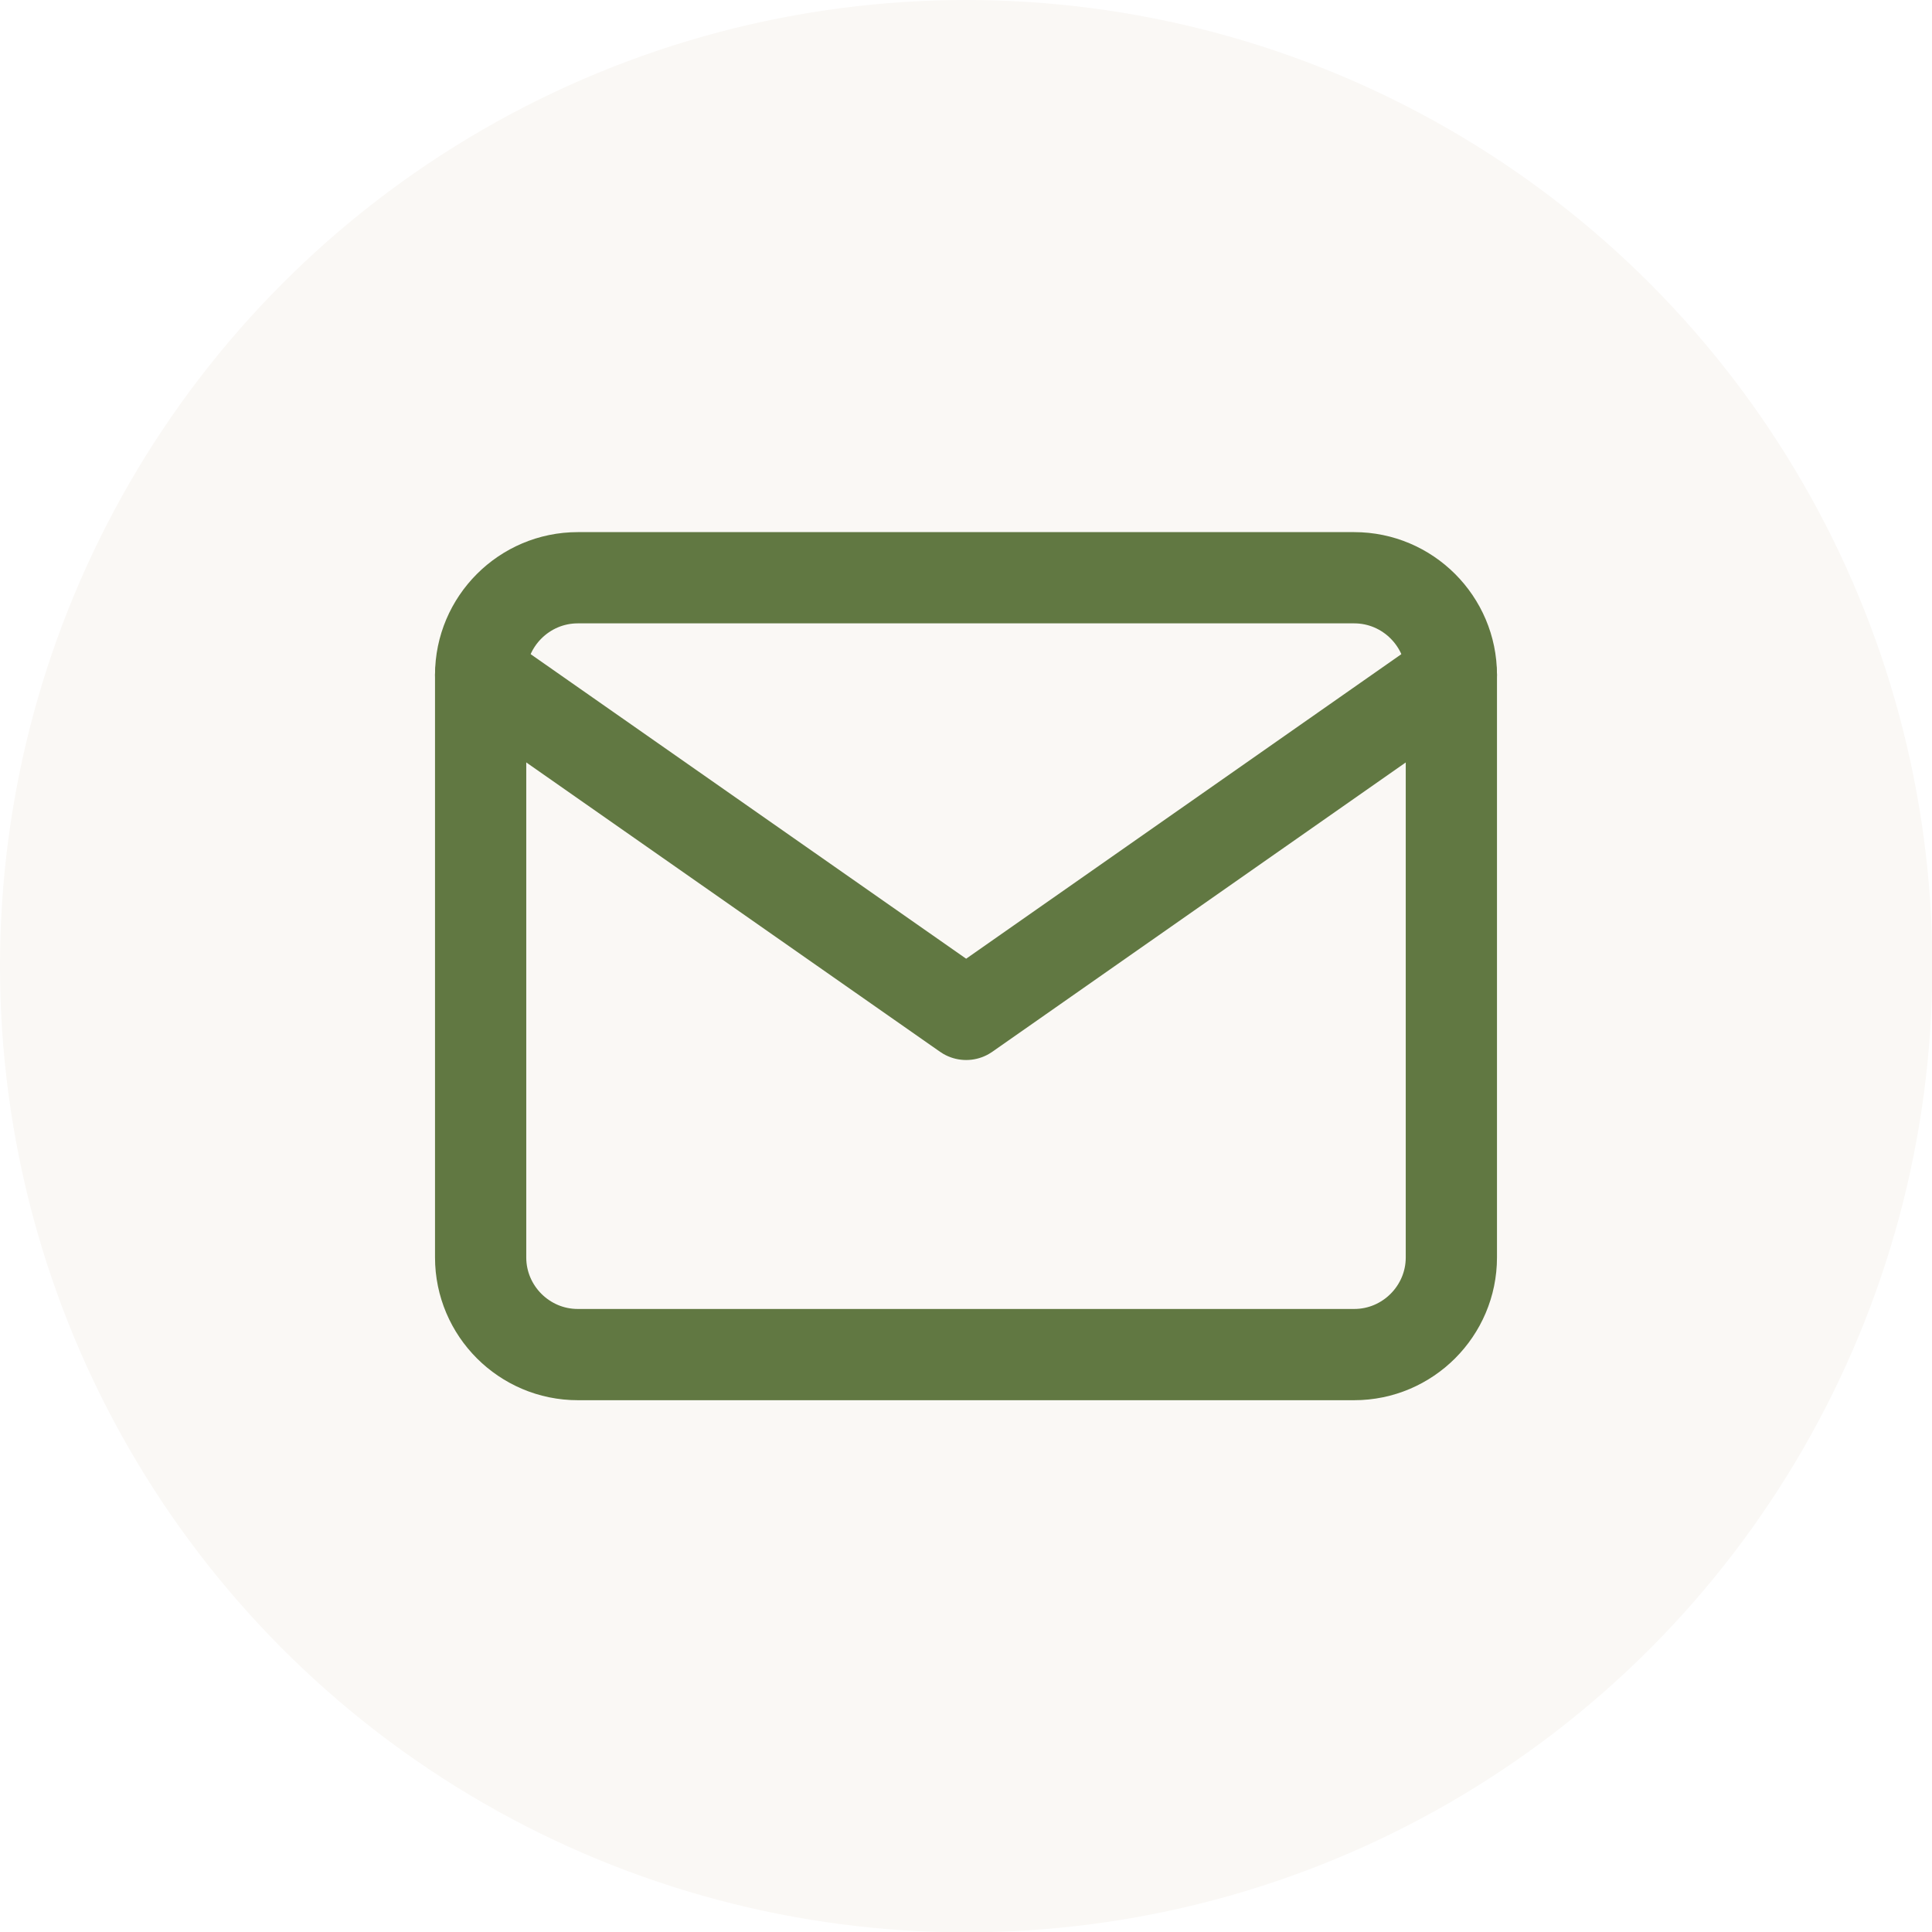
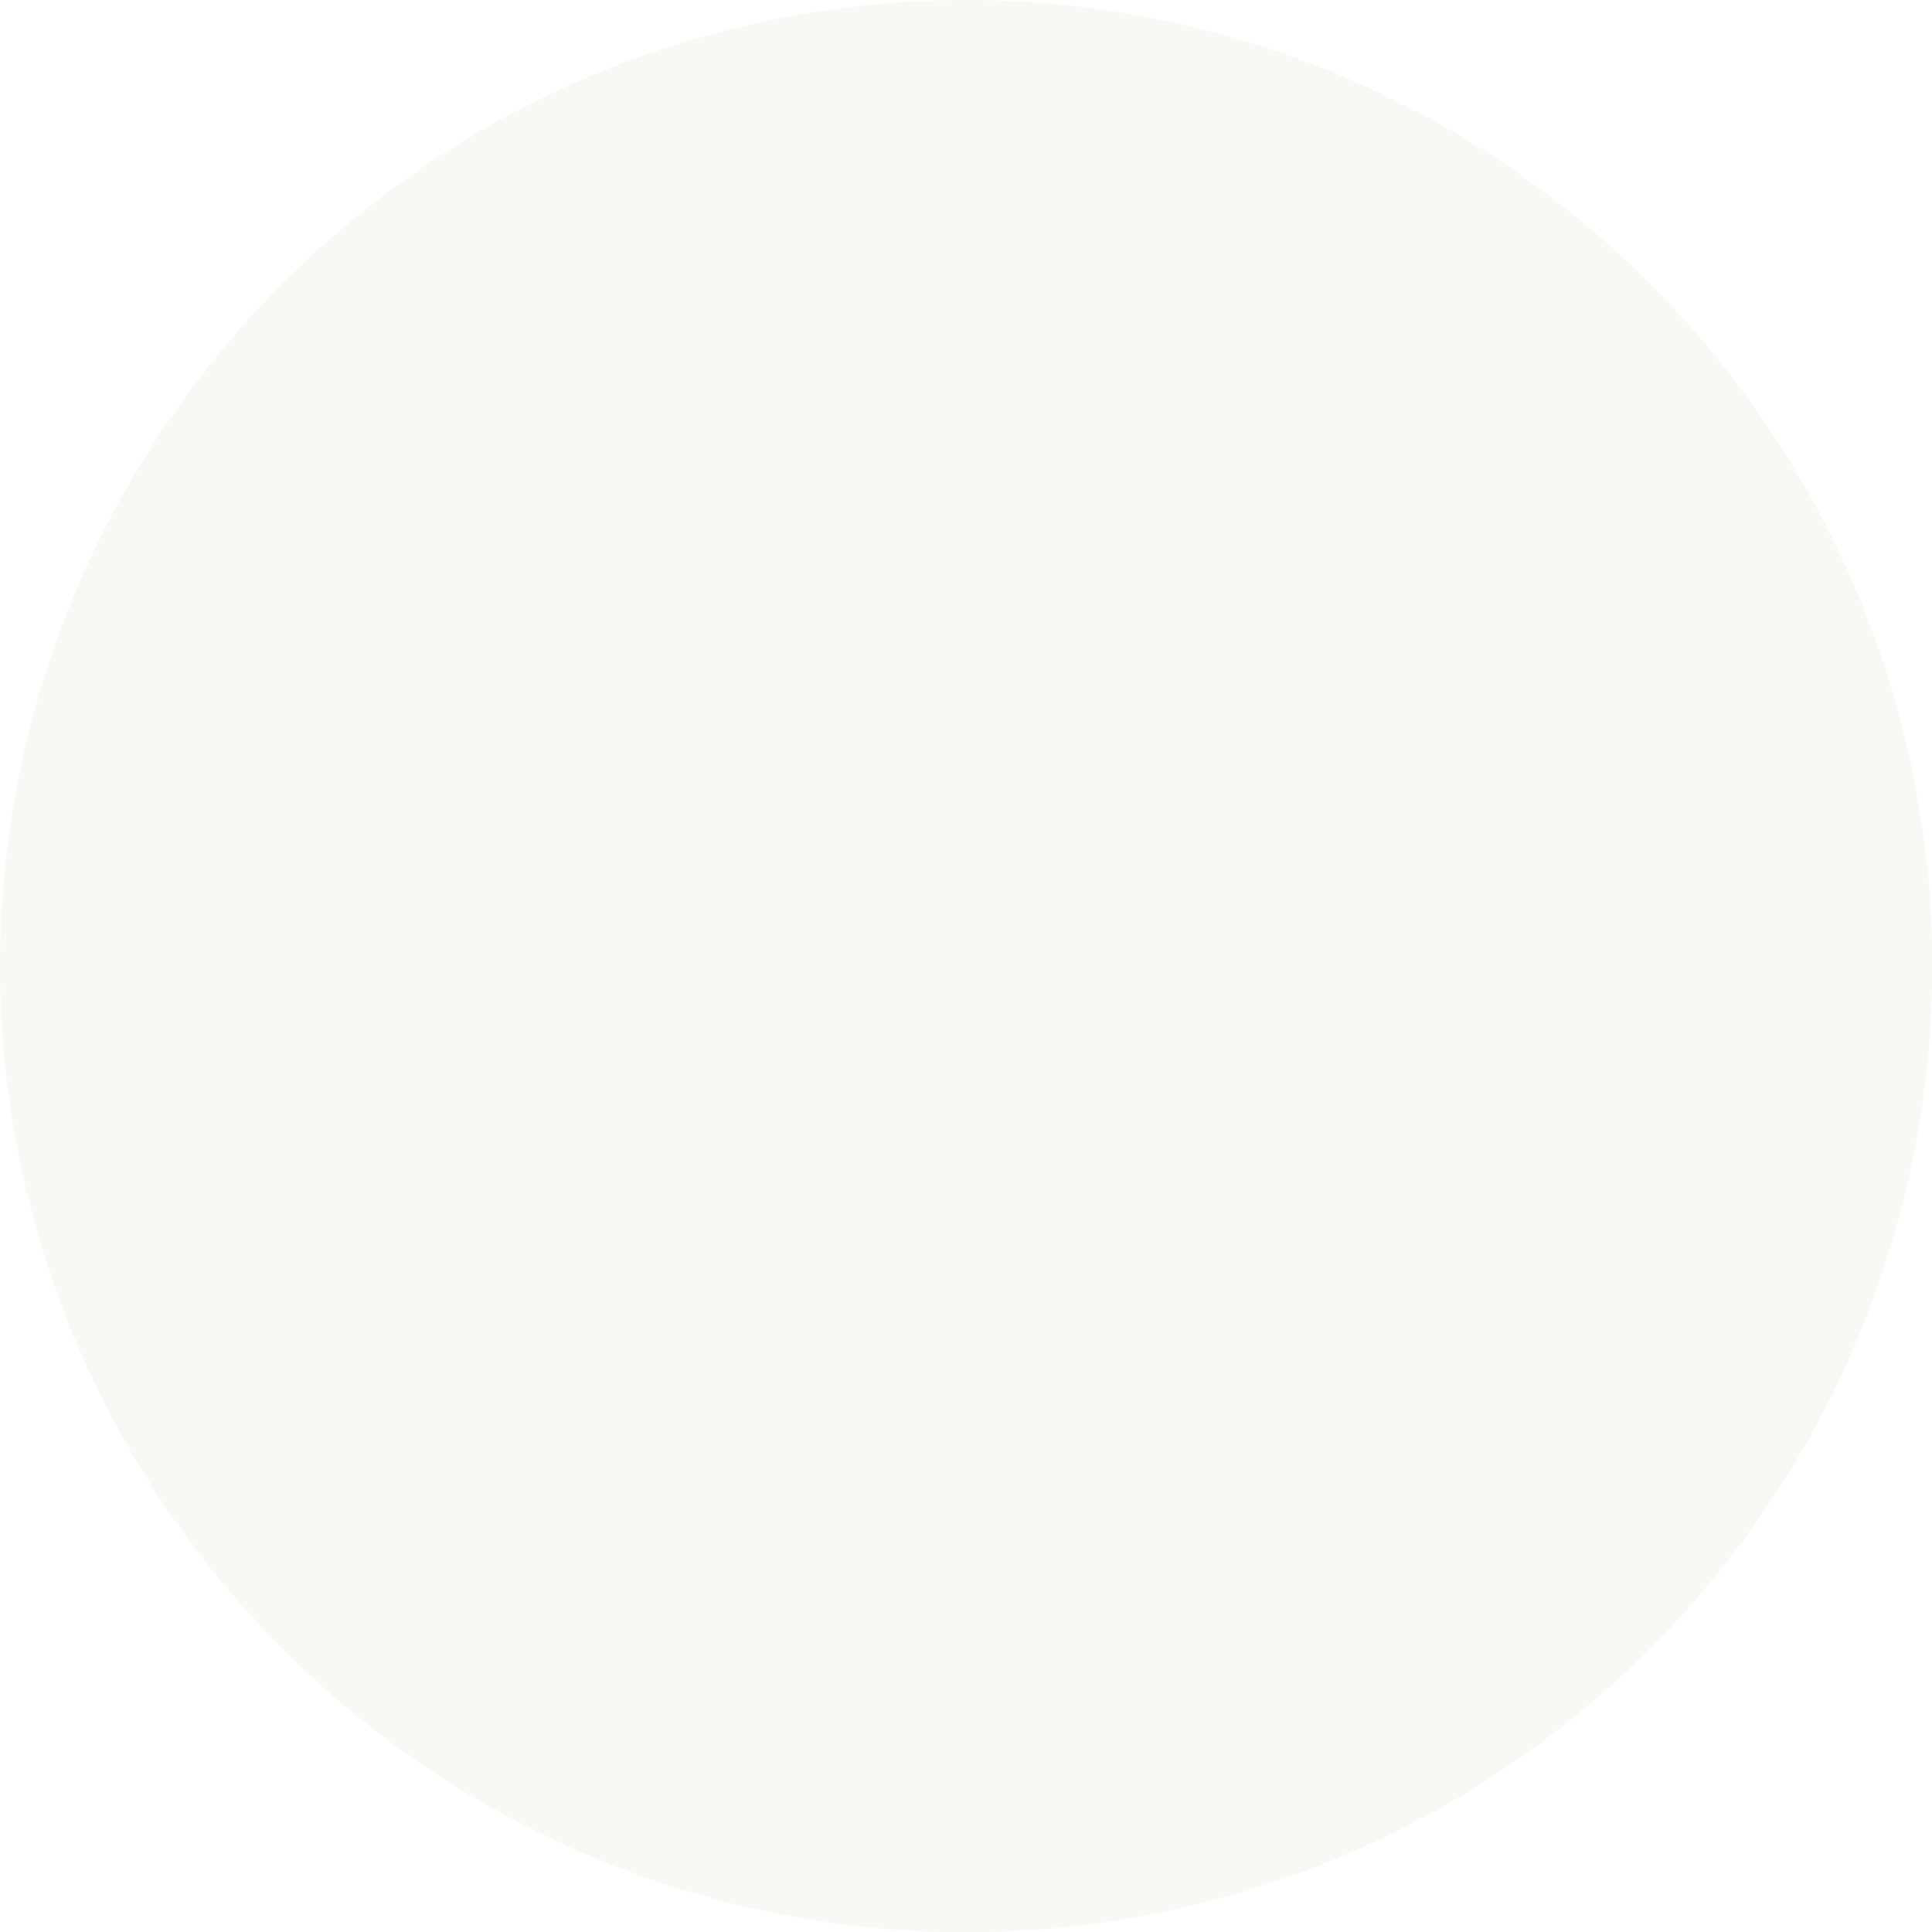
<svg xmlns="http://www.w3.org/2000/svg" id="Layer_1" viewBox="0 0 59.29 59.29">
  <defs>
    <style>.cls-1{fill:#faf8f5;}.cls-1,.cls-2{stroke-width:0px;}.cls-2{fill:#fff;}.cls-3{fill:none;stroke:#617842;stroke-linecap:round;stroke-linejoin:round;stroke-width:2.8px;}</style>
  </defs>
-   <rect class="cls-2" x="-1020.51" y="-275.59" width="1922.52" height="386.88" />
  <circle class="cls-1" cx="29.65" cy="29.65" r="29.65" />
-   <path class="cls-3" d="m17.73,17.73h23.83c1.64,0,2.98,1.34,2.98,2.98v17.88c0,1.64-1.34,2.98-2.98,2.98h-23.83c-1.64,0-2.98-1.34-2.98-2.98v-17.88c0-1.64,1.34-2.98,2.98-2.98Z" />
-   <polyline class="cls-3" points="44.54 20.71 29.65 31.13 14.75 20.71" />
</svg>